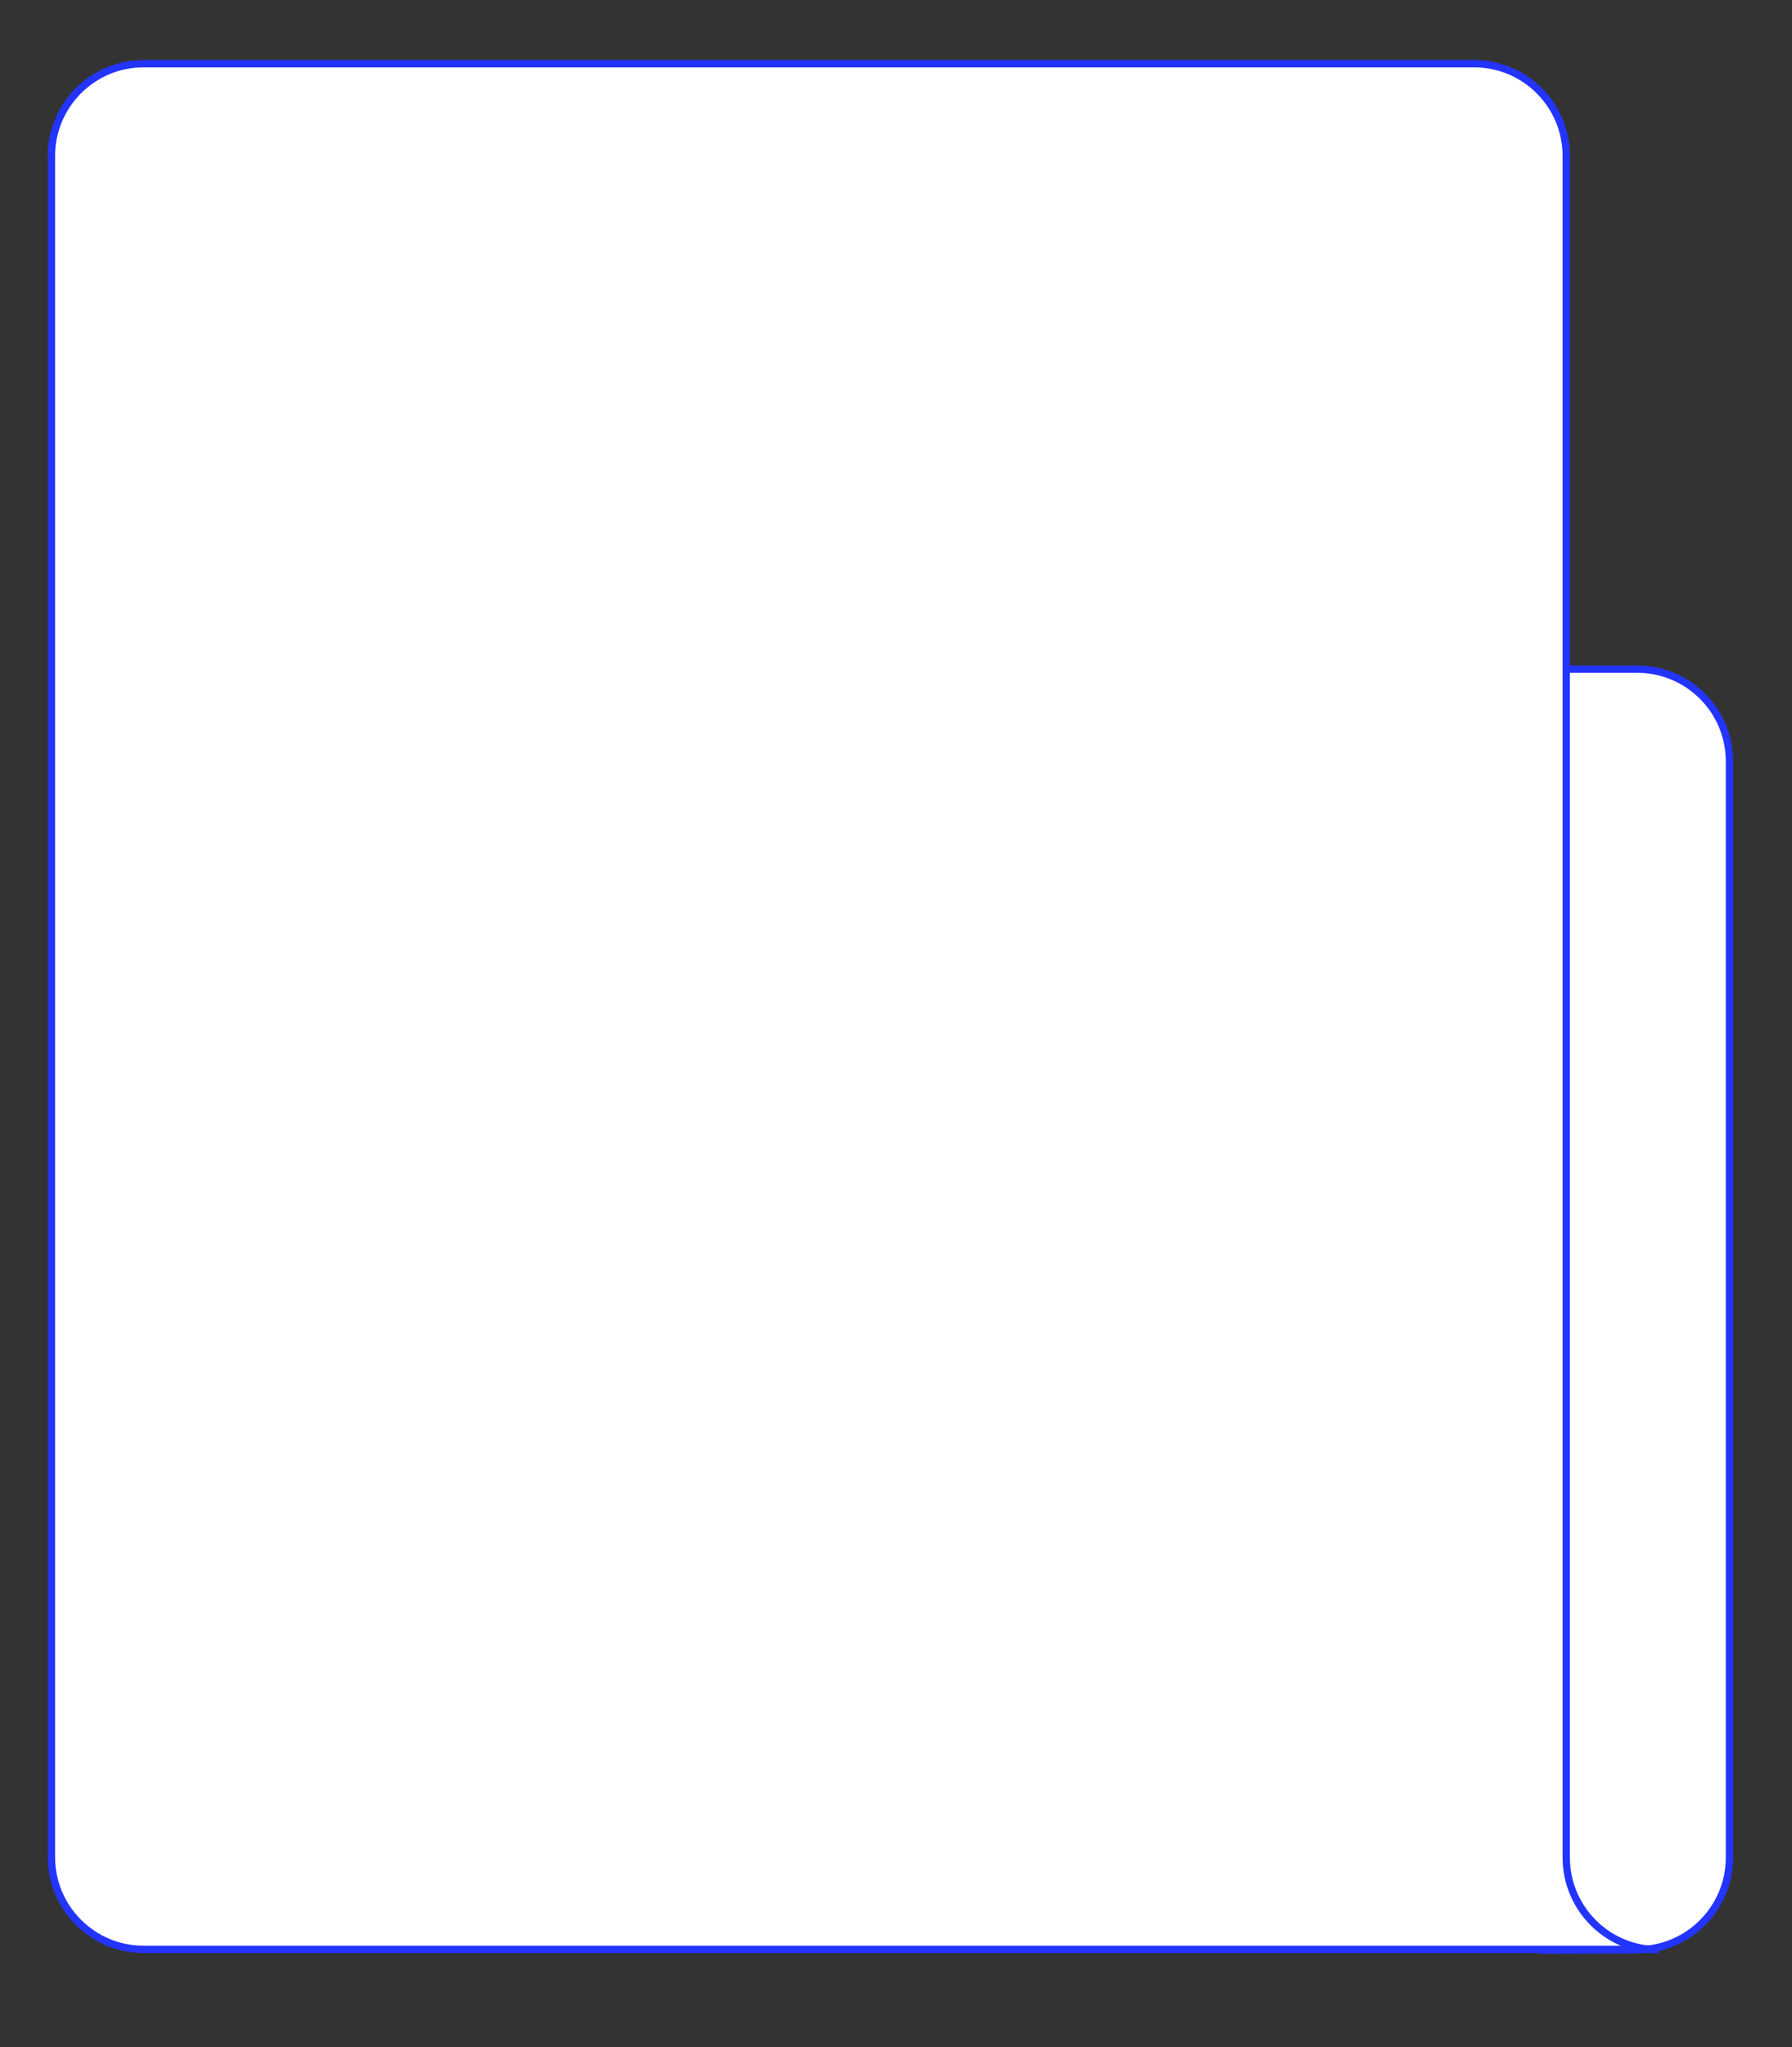
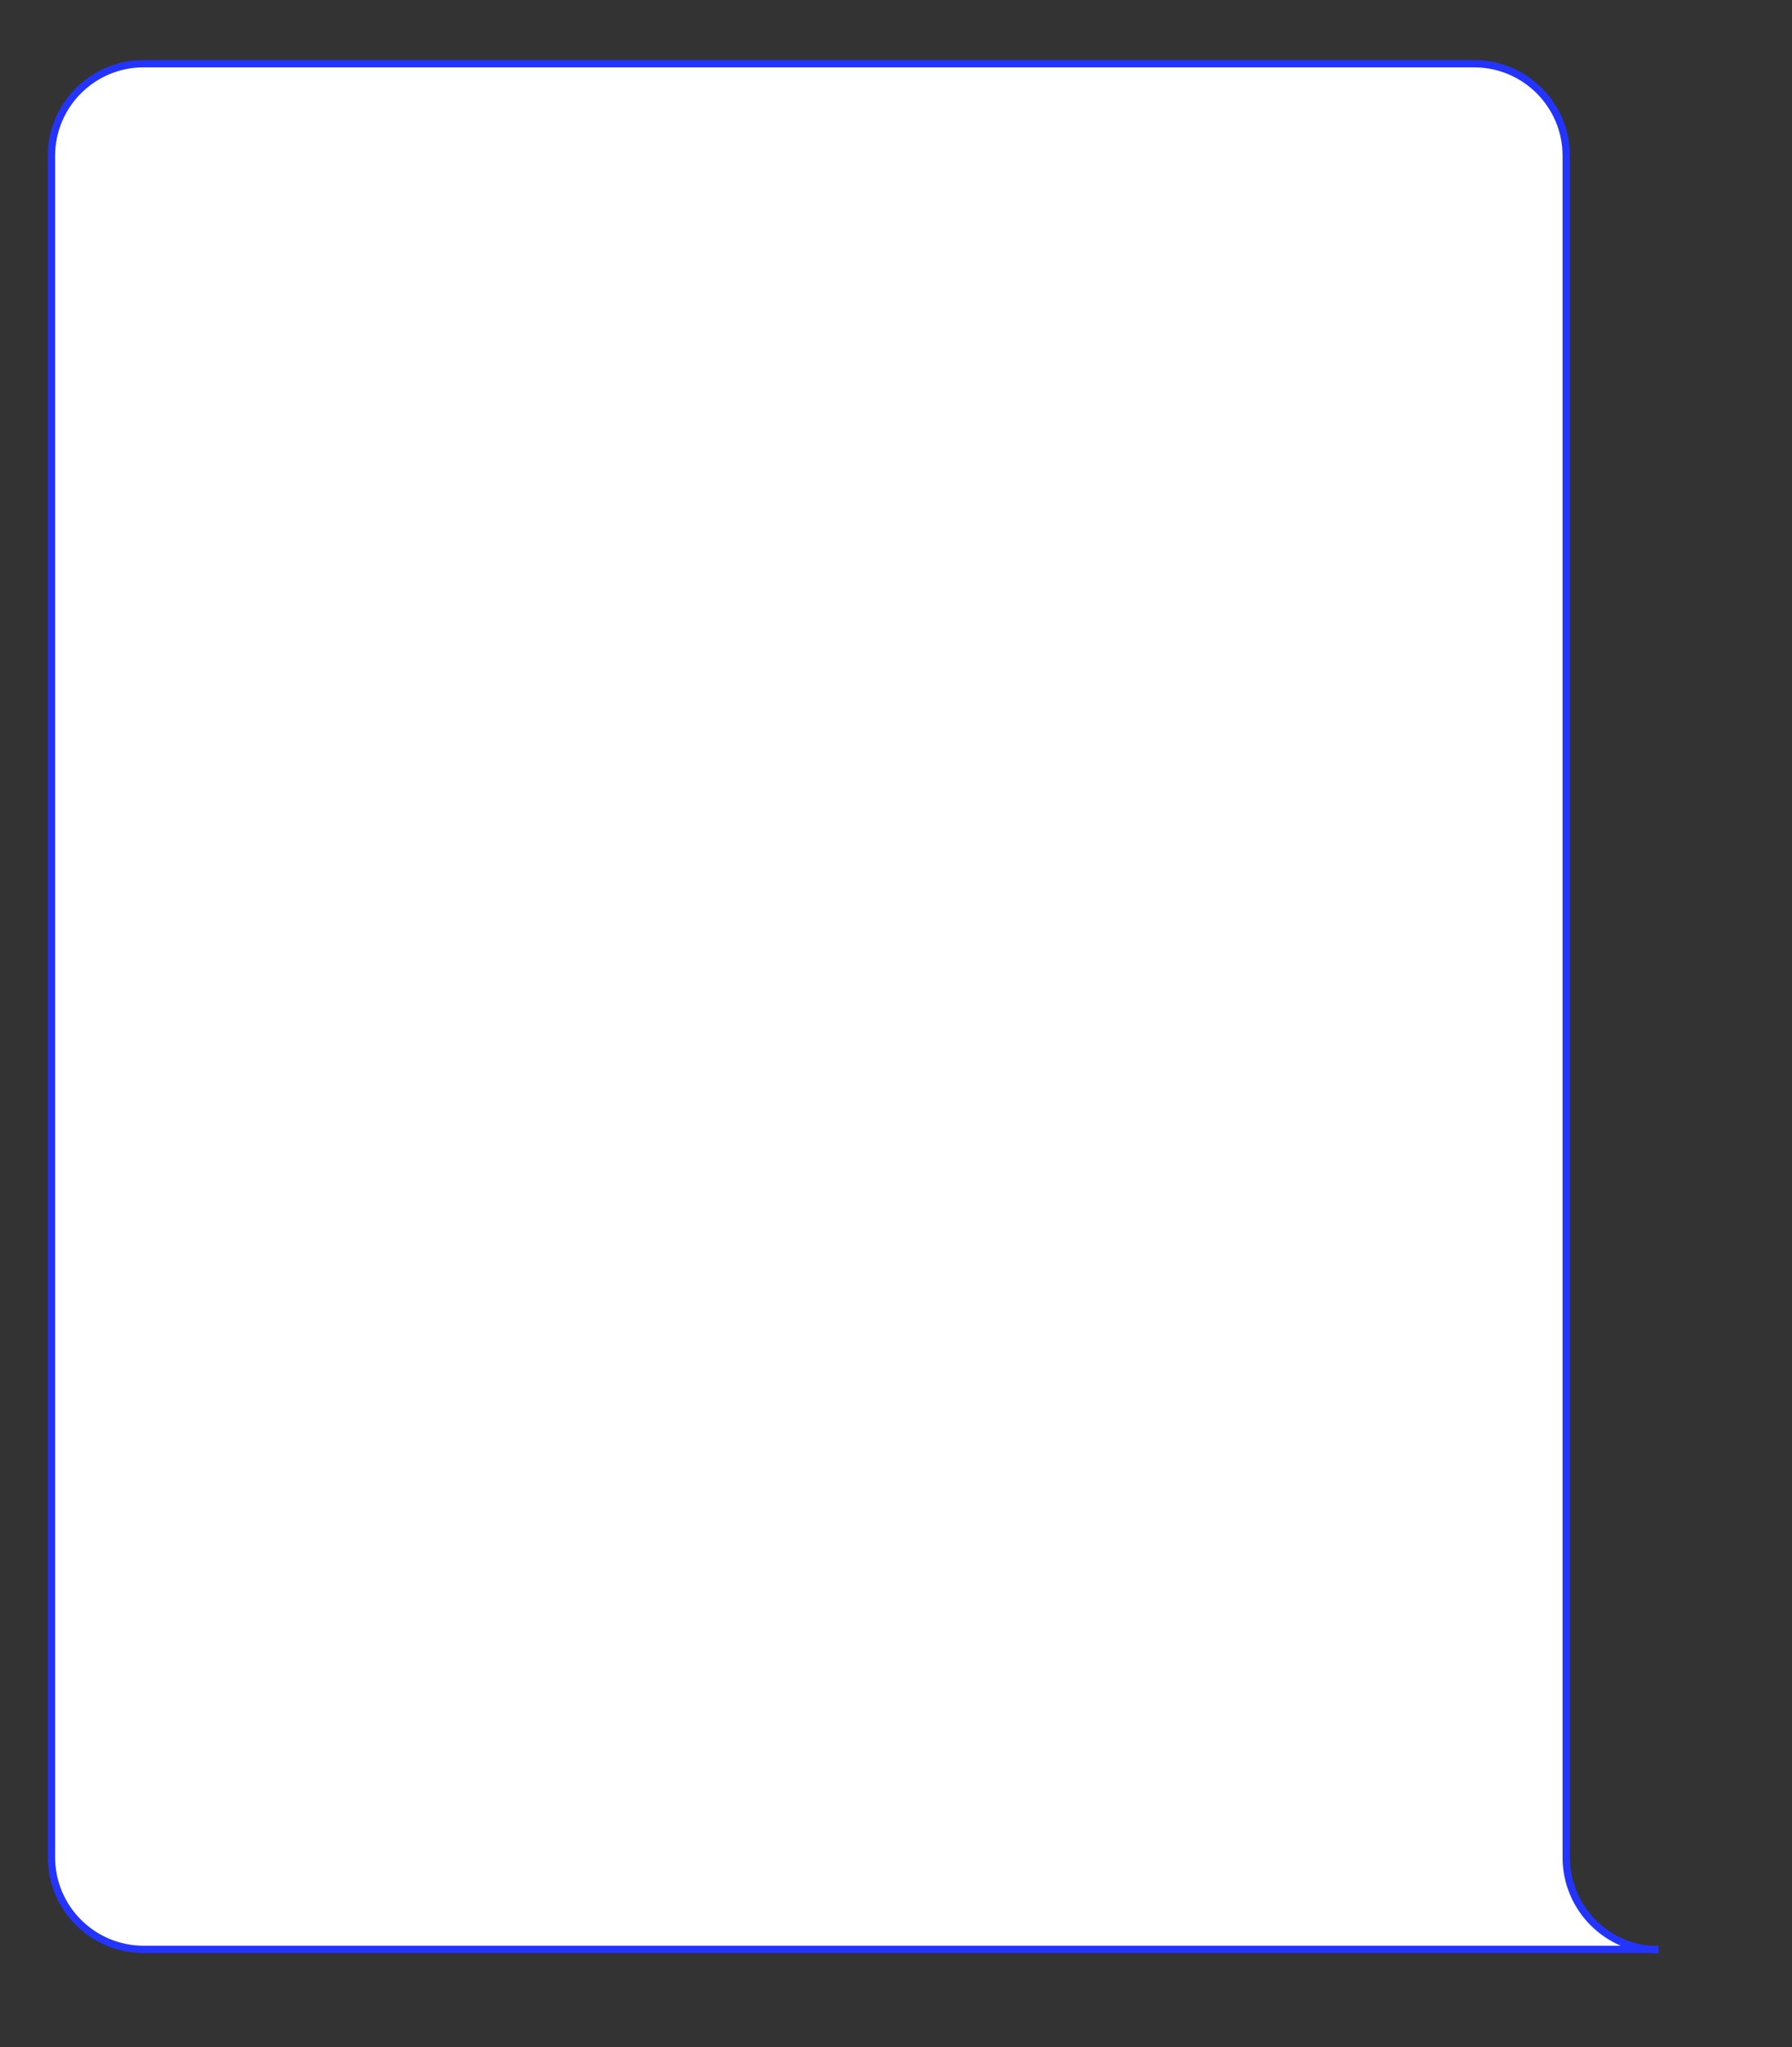
<svg xmlns="http://www.w3.org/2000/svg" id="Layer_1" x="0px" y="0px" viewBox="0 0 484.2 552.8" style="enable-background:new 0 0 484.2 552.8;" xml:space="preserve">
  <rect x="0" y="0" width="484.2" height="552.8" fill="#333333" stroke="none" />
  <style type="text/css">	.st0{fill:#FFFFFF;stroke:#2434FF;stroke-width:1.98;stroke-miterlimit:10;}</style>
-   <path class="st0" d="M442.4,526.5c13.8,0,24.9-11.2,24.9-24.9v-296c0-13.8-11.2-24.9-24.9-24.9h-24.9l-0.7,345.9L442.4,526.5 L442.4,526.5z" />
  <path class="st0" d="M448.1,526.5c-13.8,0-24.9-11.2-24.9-24.9V42.1c0-13.8-11.2-24.9-24.9-24.9H38.8c-13.8,0-24.9,11.2-24.9,24.9 v459.4c0,13.8,11.2,24.9,24.9,24.9H448.1" />
</svg>